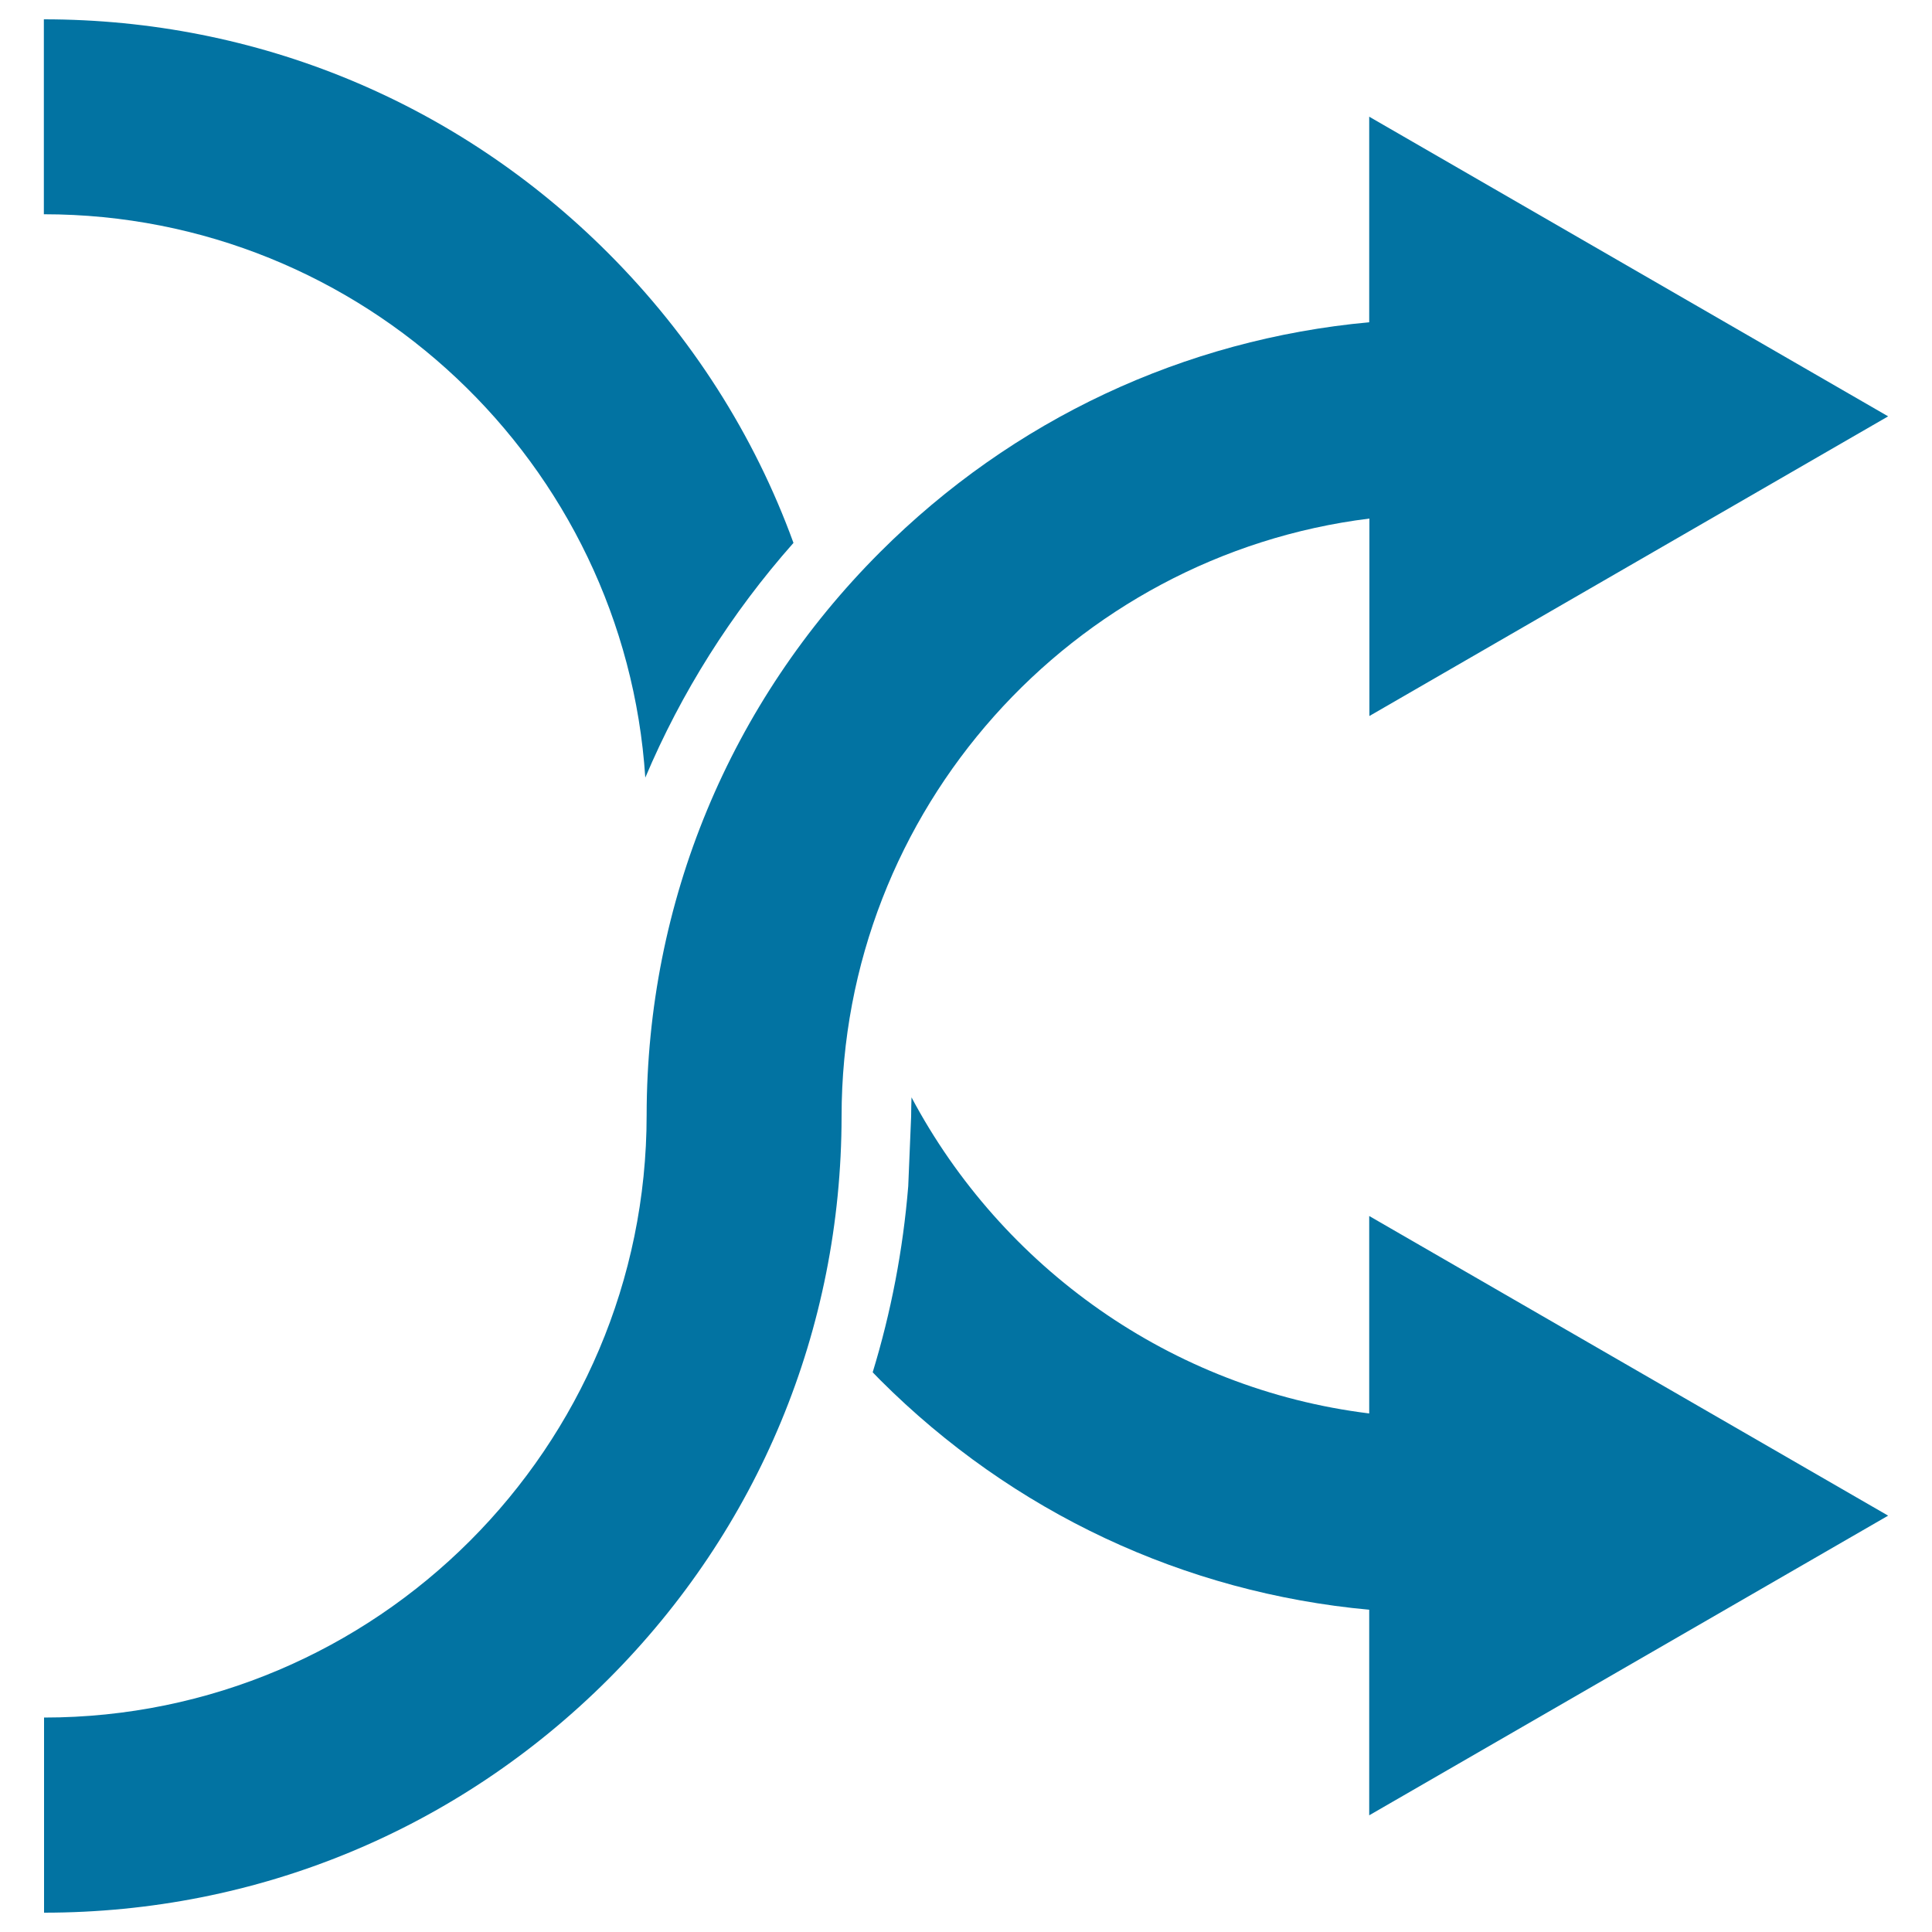
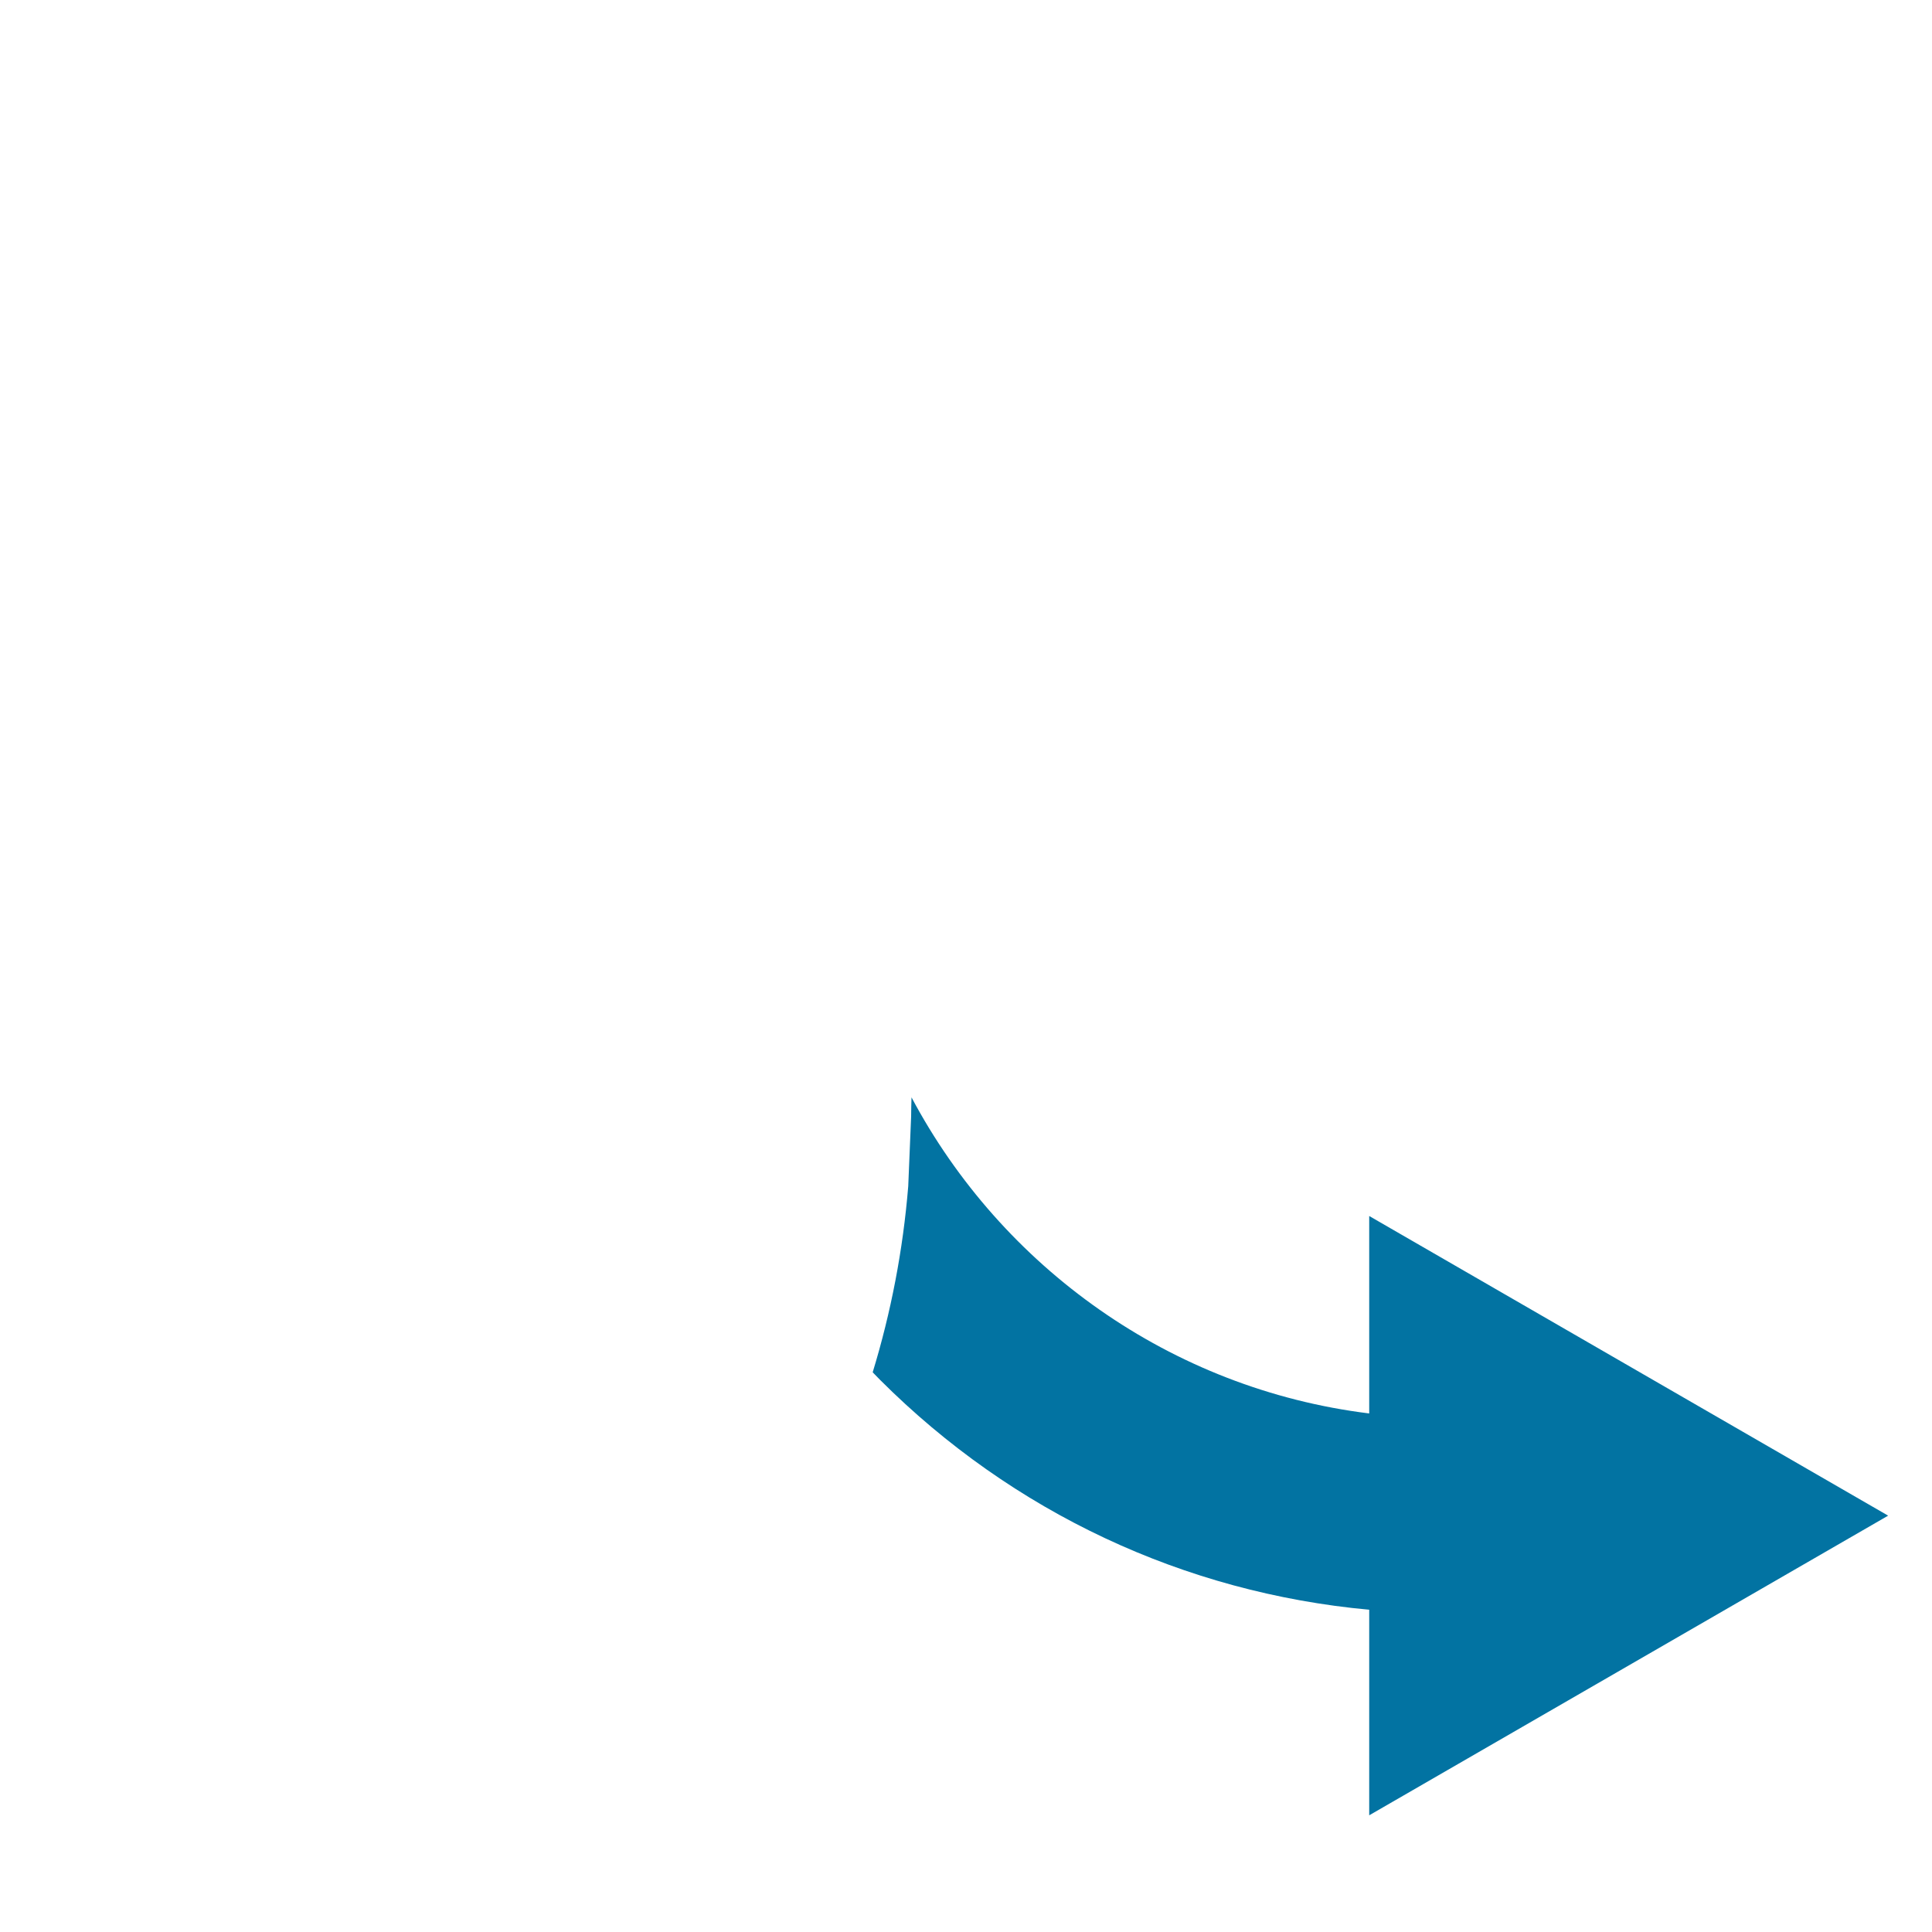
<svg xmlns="http://www.w3.org/2000/svg" viewBox="0 0 1000 1000" style="fill:#0273a2">
  <title>Shuffle Double Arrows Symbol SVG icon</title>
  <g>
-     <path d="M977.3,784.5L708.7,629.4v102.2C605.9,718.9,518.5,655.8,471.8,568c-0.1,3.3-0.2,6.6-0.2,9.9l-1.5,36.1l0,0c-2.7,33-8.9,65.2-18.4,96.3c1.3,1.3,2.5,2.6,3.8,3.9c68.7,68.7,157.5,110.2,253.2,119l0,106.4L977.3,784.5z" />
-     <path d="M334,402.5c18.6-44,44.4-85,76.7-121.5c-20.3-55.8-52.8-106.9-96-150.1C236.7,52.9,133.1,10,22.7,10v100.9C187.9,110.9,323.4,239.9,334,402.5z" />
-     <path d="M977.3,215.5L708.7,60.4l0,106.4c-95.7,8.8-184.5,50.3-253.2,119c-77.8,77.8-120.7,181.2-120.8,291.3h0c0,172-139.9,311.9-311.9,311.9V990c110.3,0,214-42.9,292-120.8c77.8-77.8,120.7-181.2,120.8-291.3h0c0-158.9,119.4-290.4,273.2-309.5l0,102.2L977.3,215.5z" />
+     <path d="M977.3,784.5L708.7,629.4v102.2C605.9,718.9,518.5,655.8,471.8,568c-0.1,3.3-0.2,6.6-0.2,9.9l-1.5,36.1l0,0c-2.7,33-8.9,65.2-18.4,96.3c1.3,1.3,2.5,2.6,3.8,3.9c68.7,68.7,157.5,110.2,253.2,119l0,106.4z" />
  </g>
</svg>